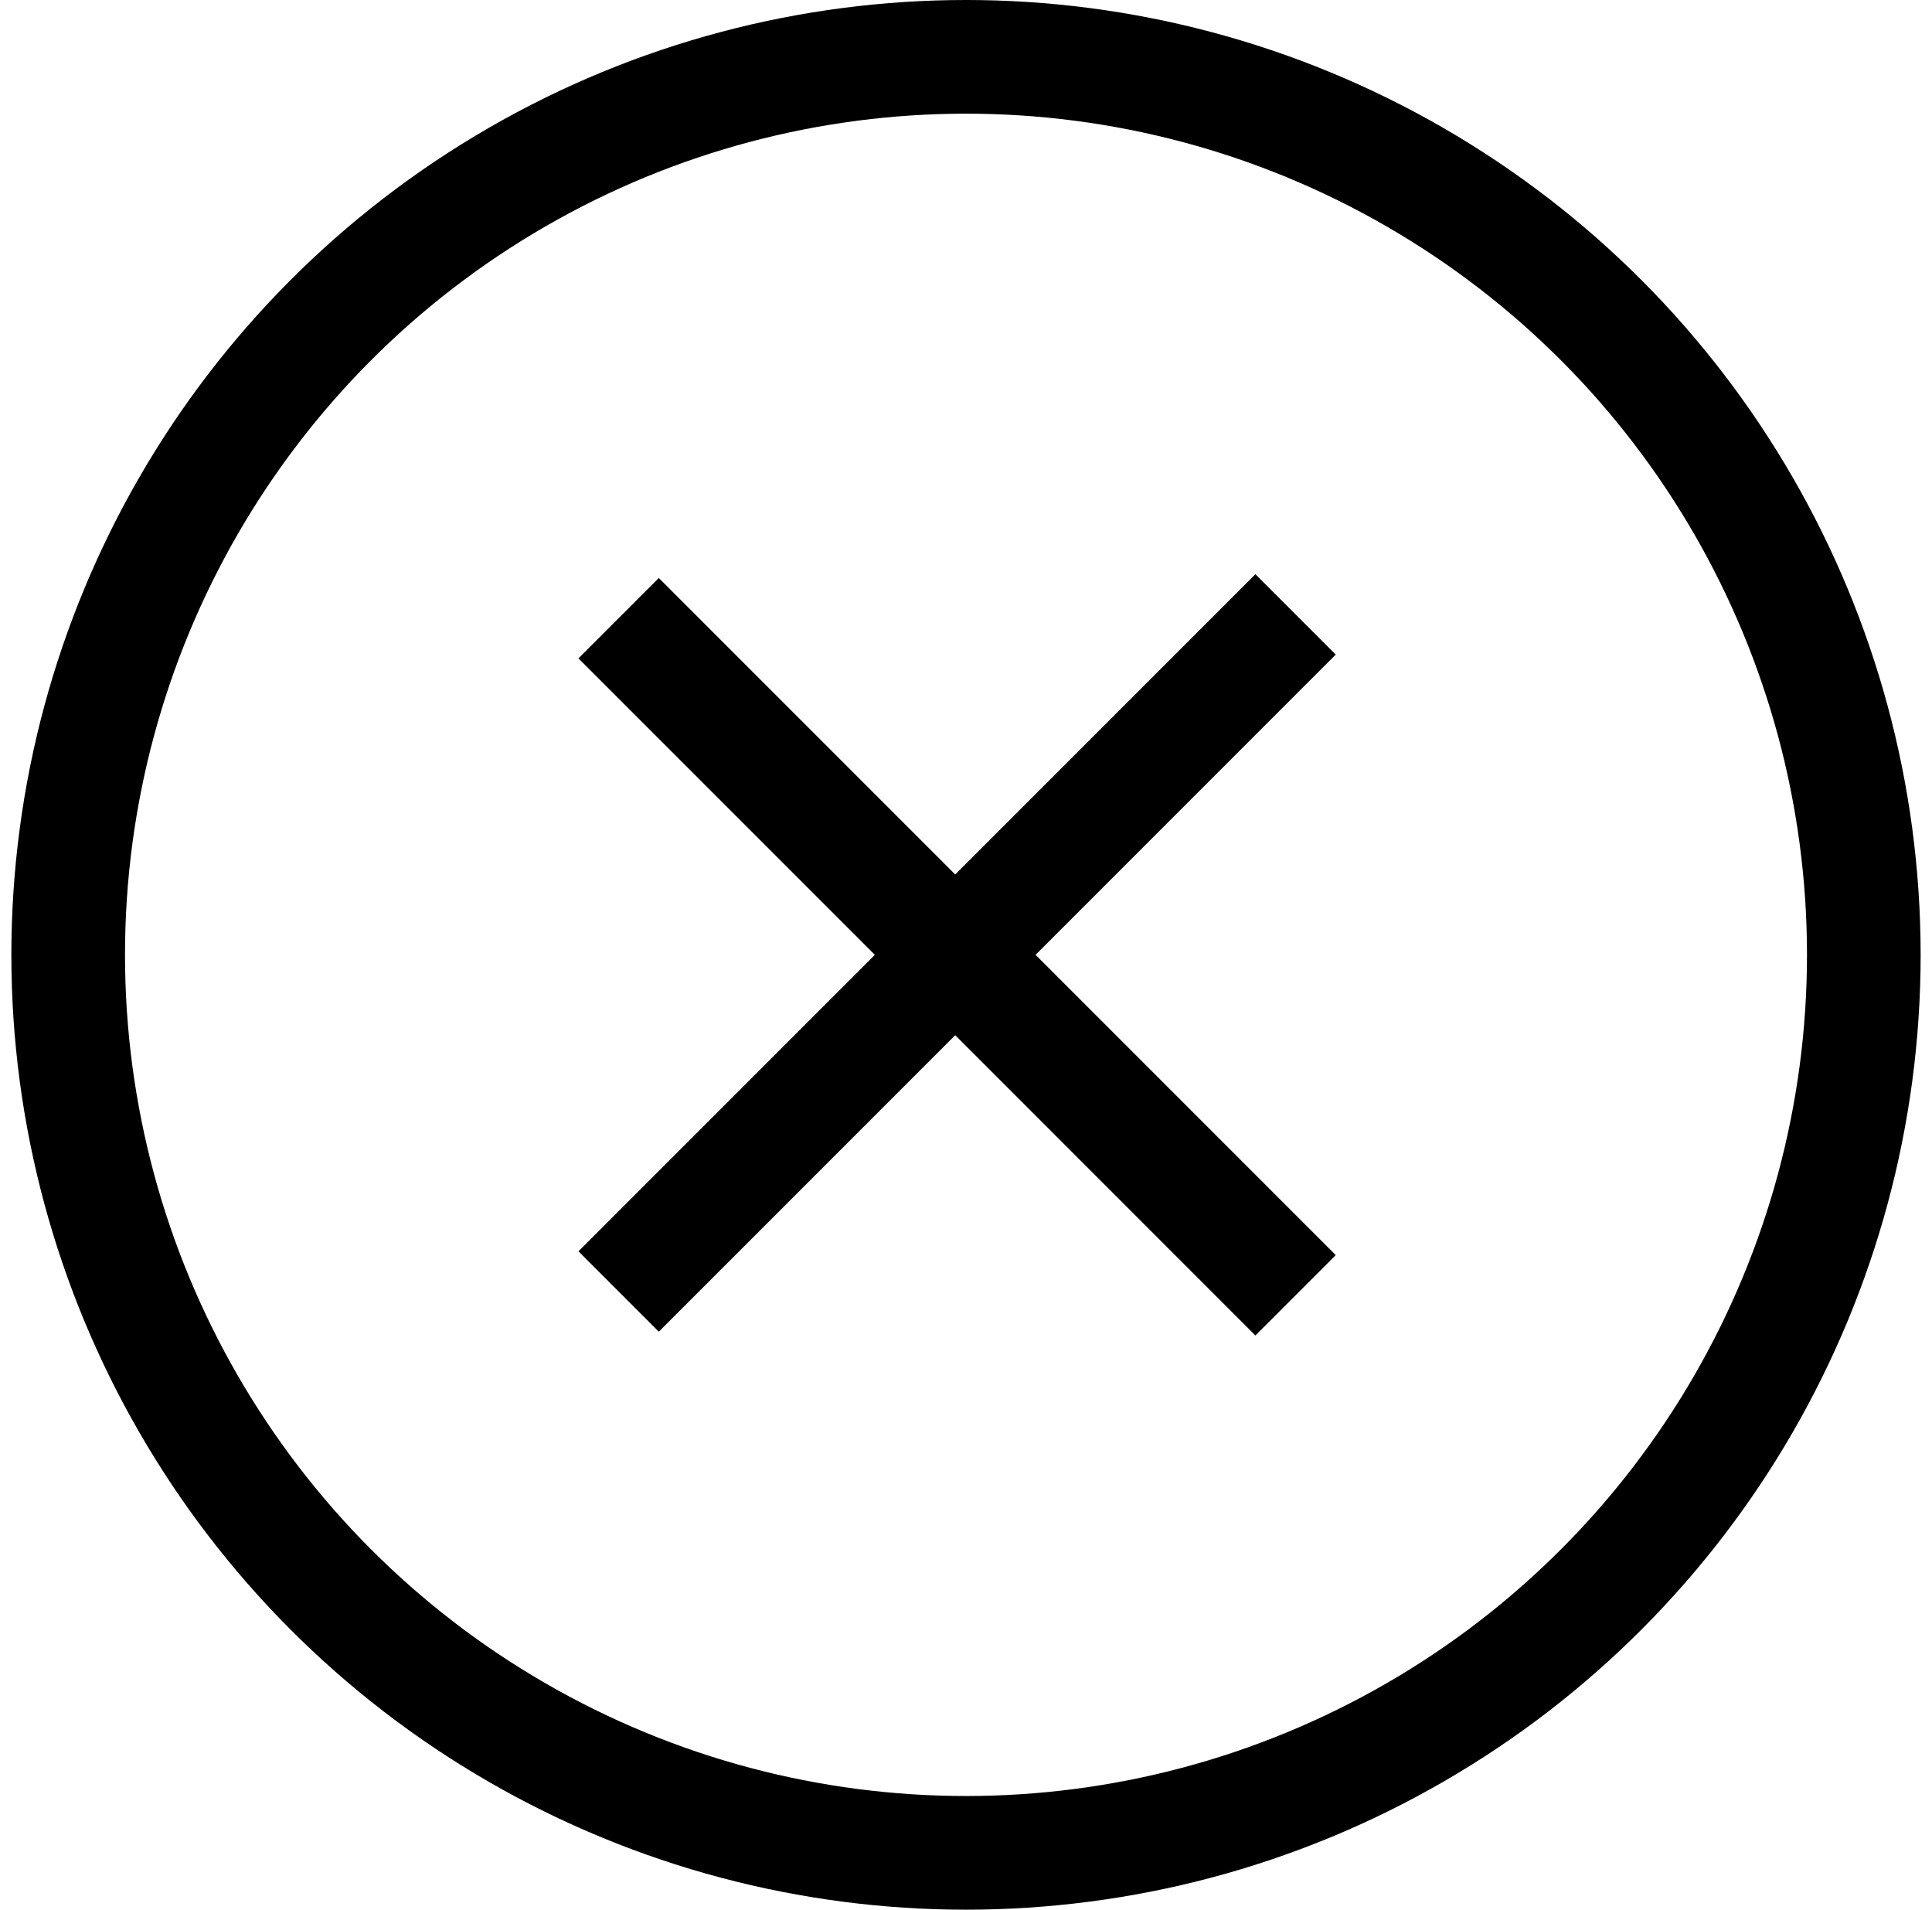
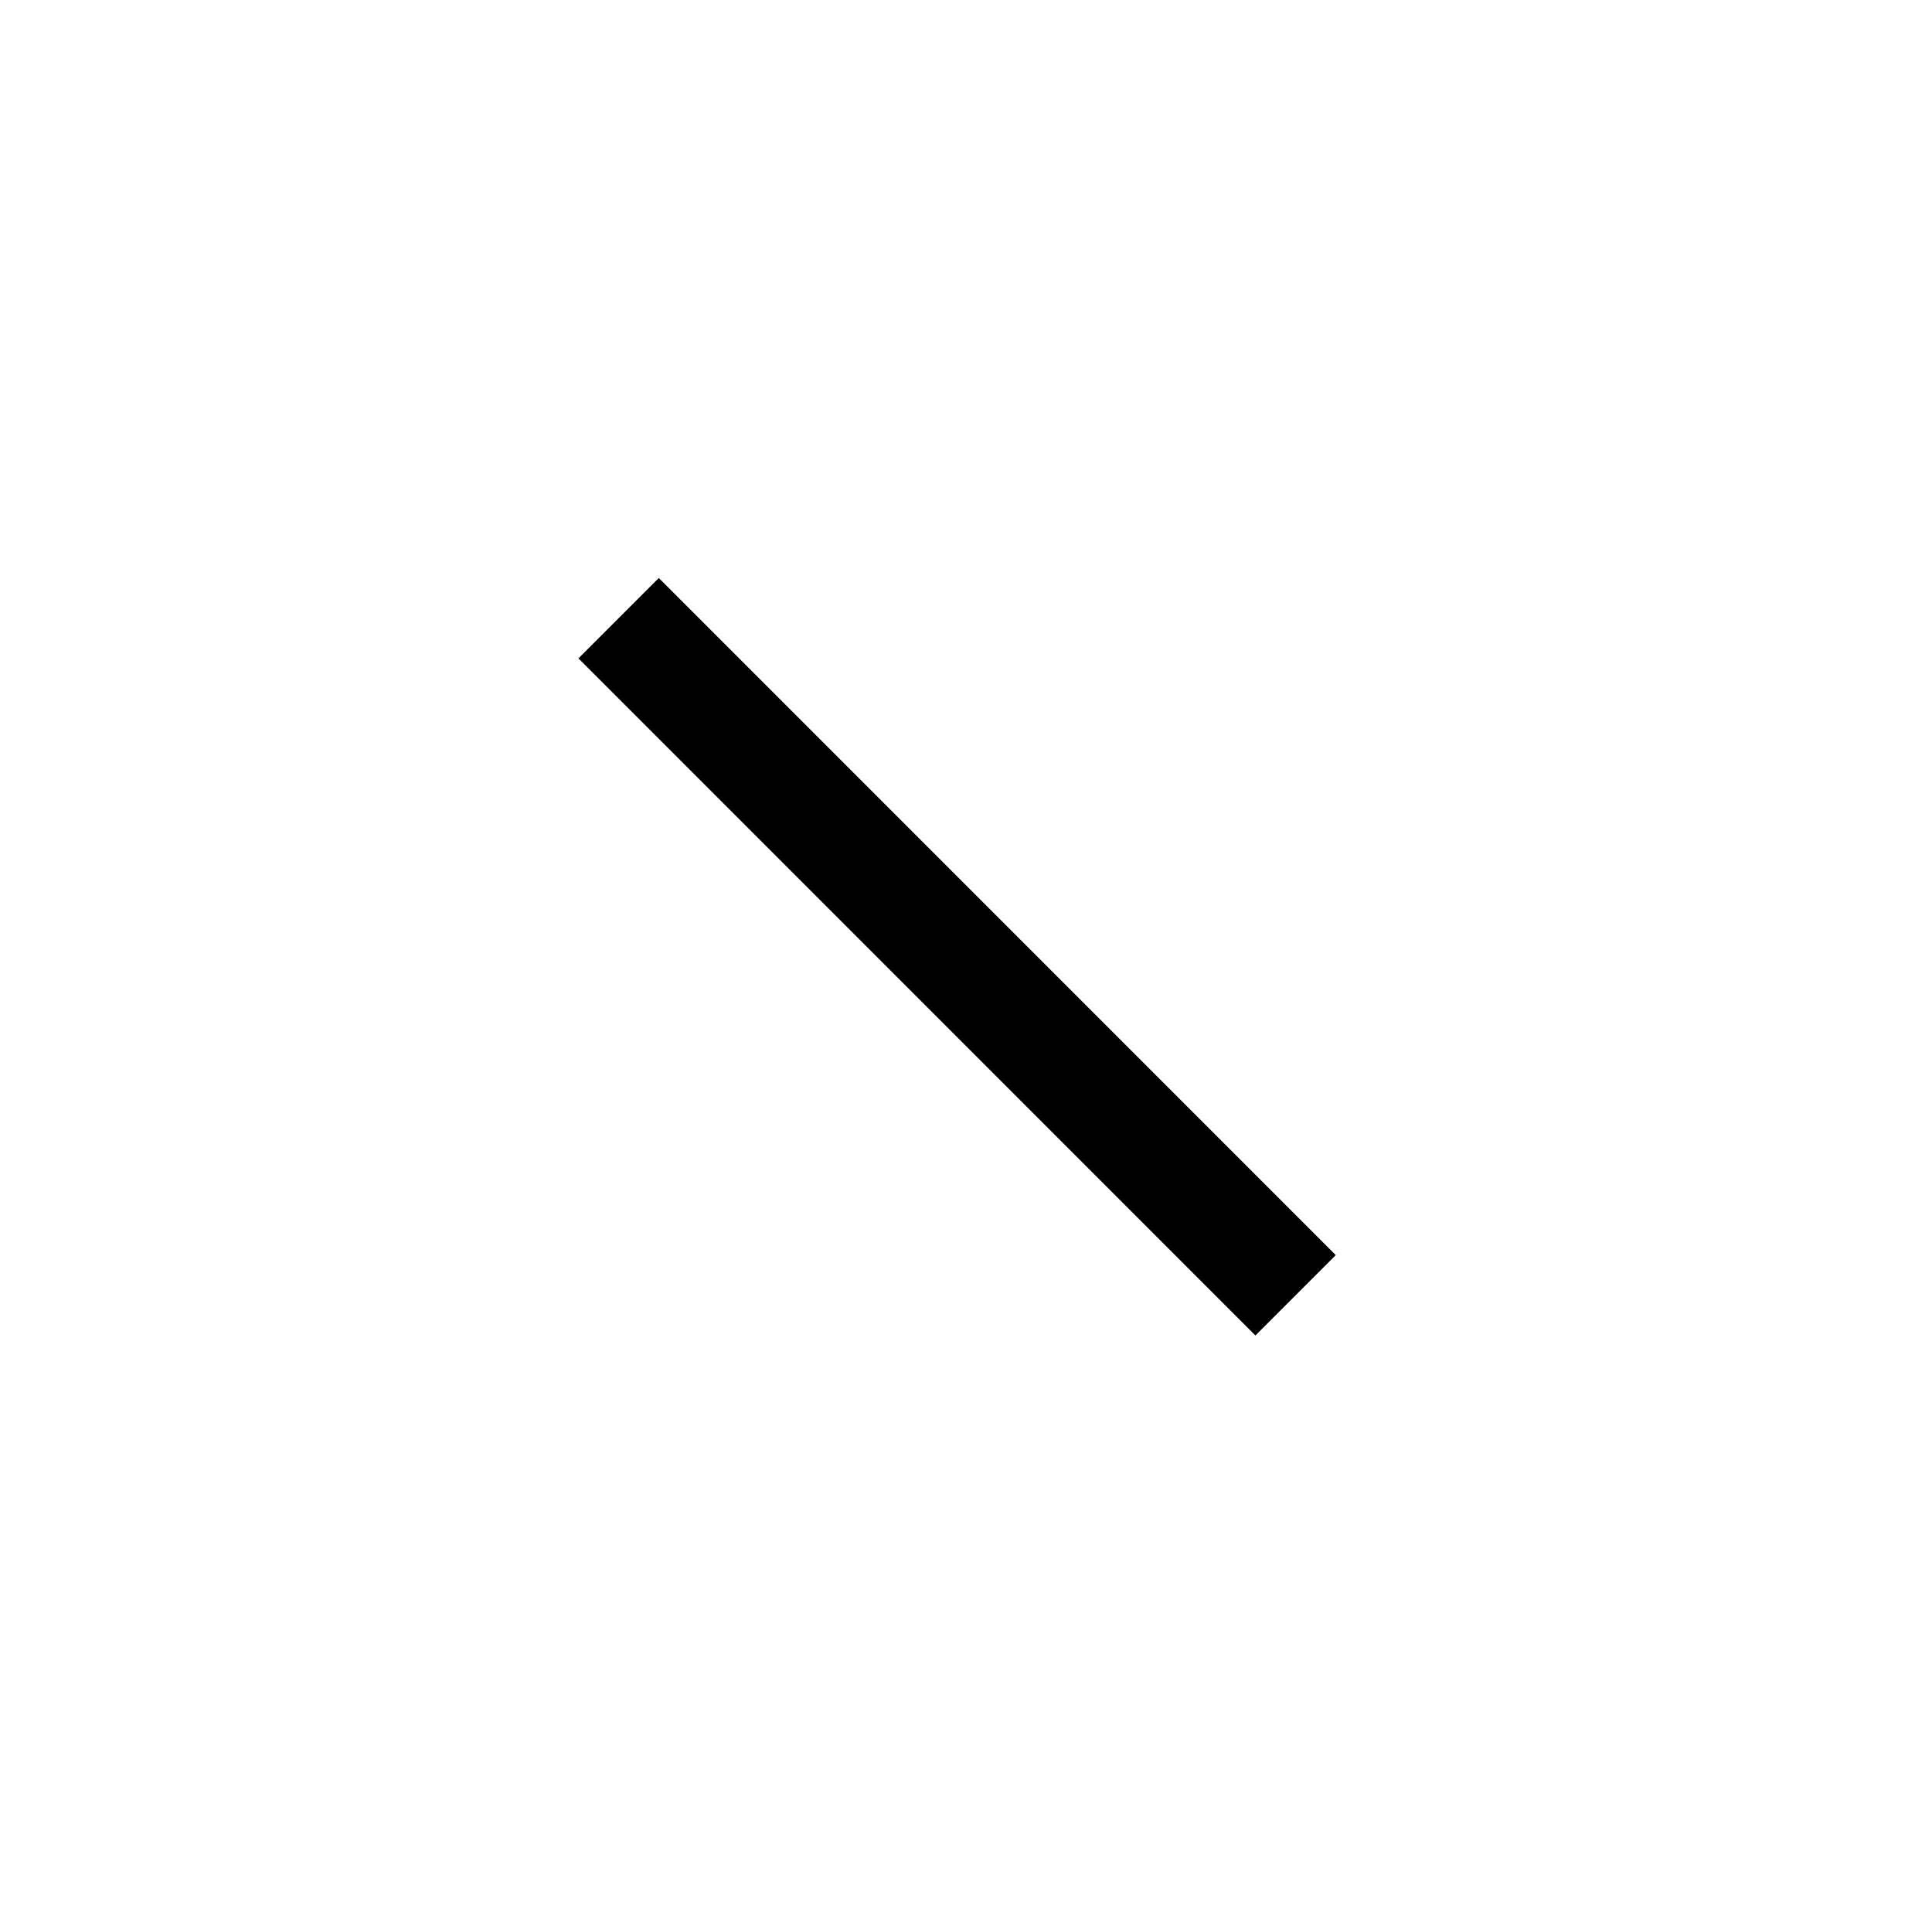
<svg xmlns="http://www.w3.org/2000/svg" width="85" height="84" viewBox="0 0 85 84" fill="none">
-   <circle cx="42.5" cy="42" r="39.5" stroke="black" stroke-width="5" />
-   <path d="M57 27.025L27.217 56.808" stroke="black" stroke-width="5" />
  <path d="M57 56.975L27.217 27.192" stroke="black" stroke-width="5" />
</svg>